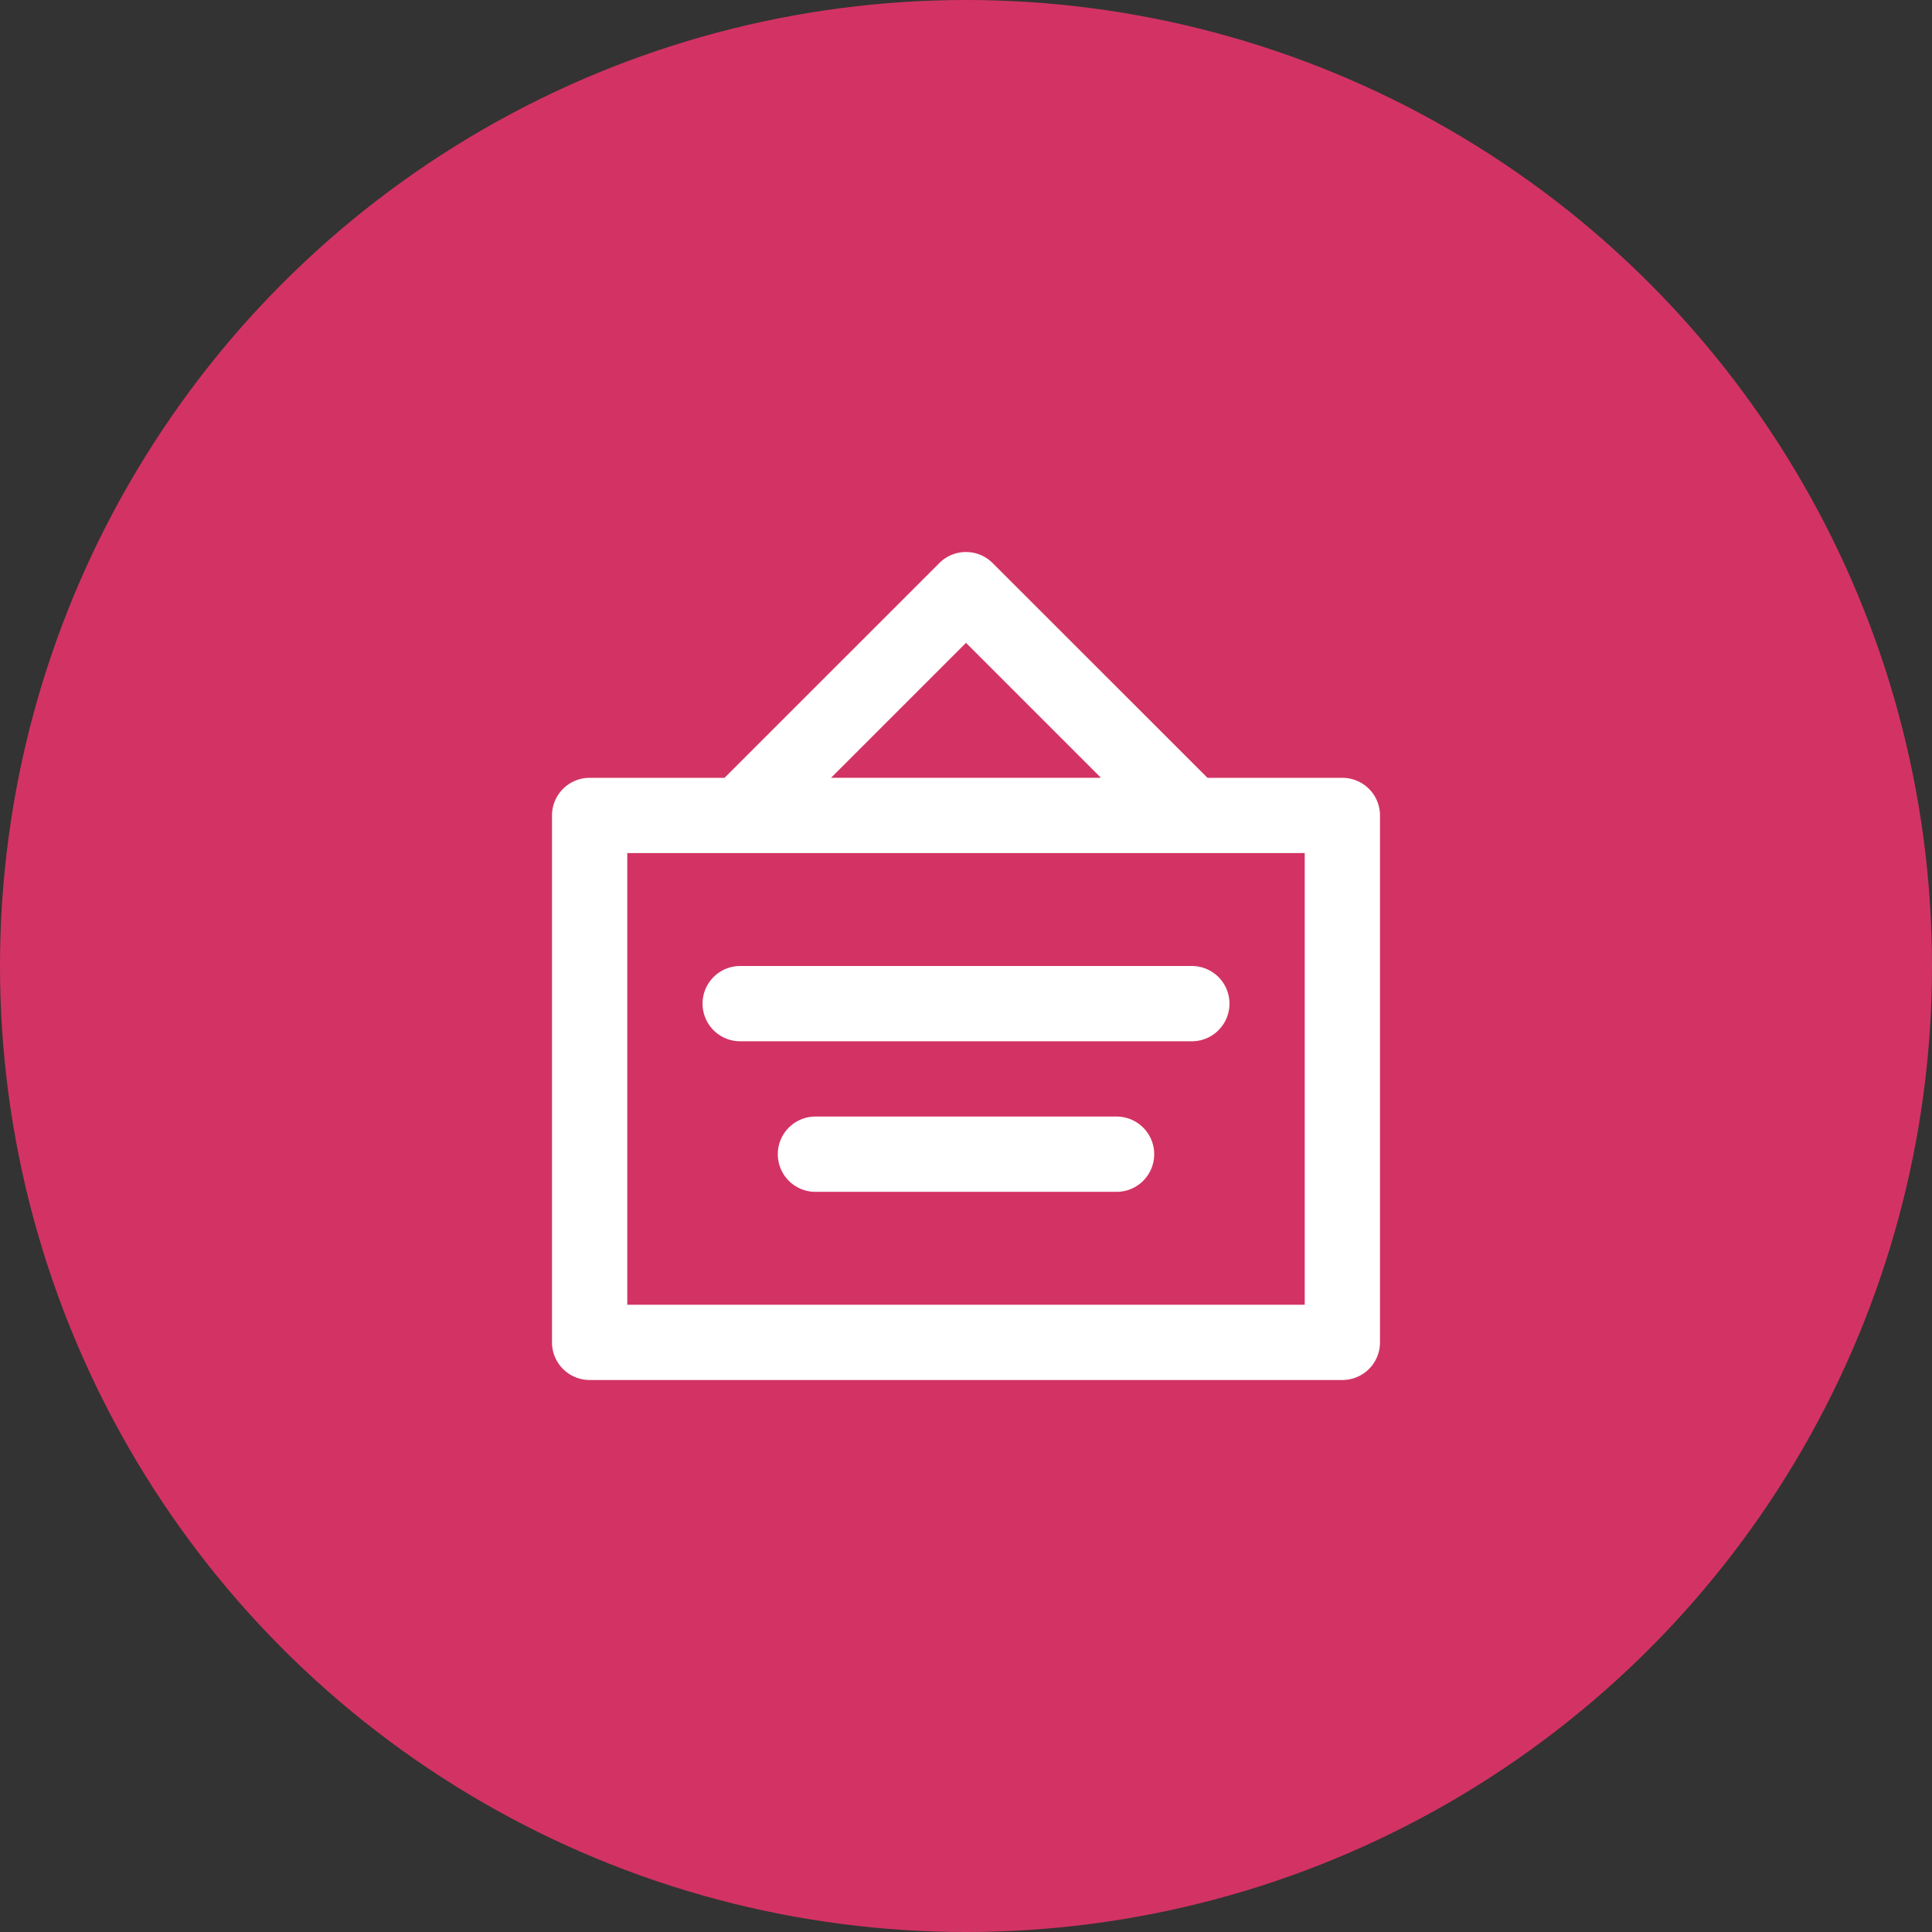
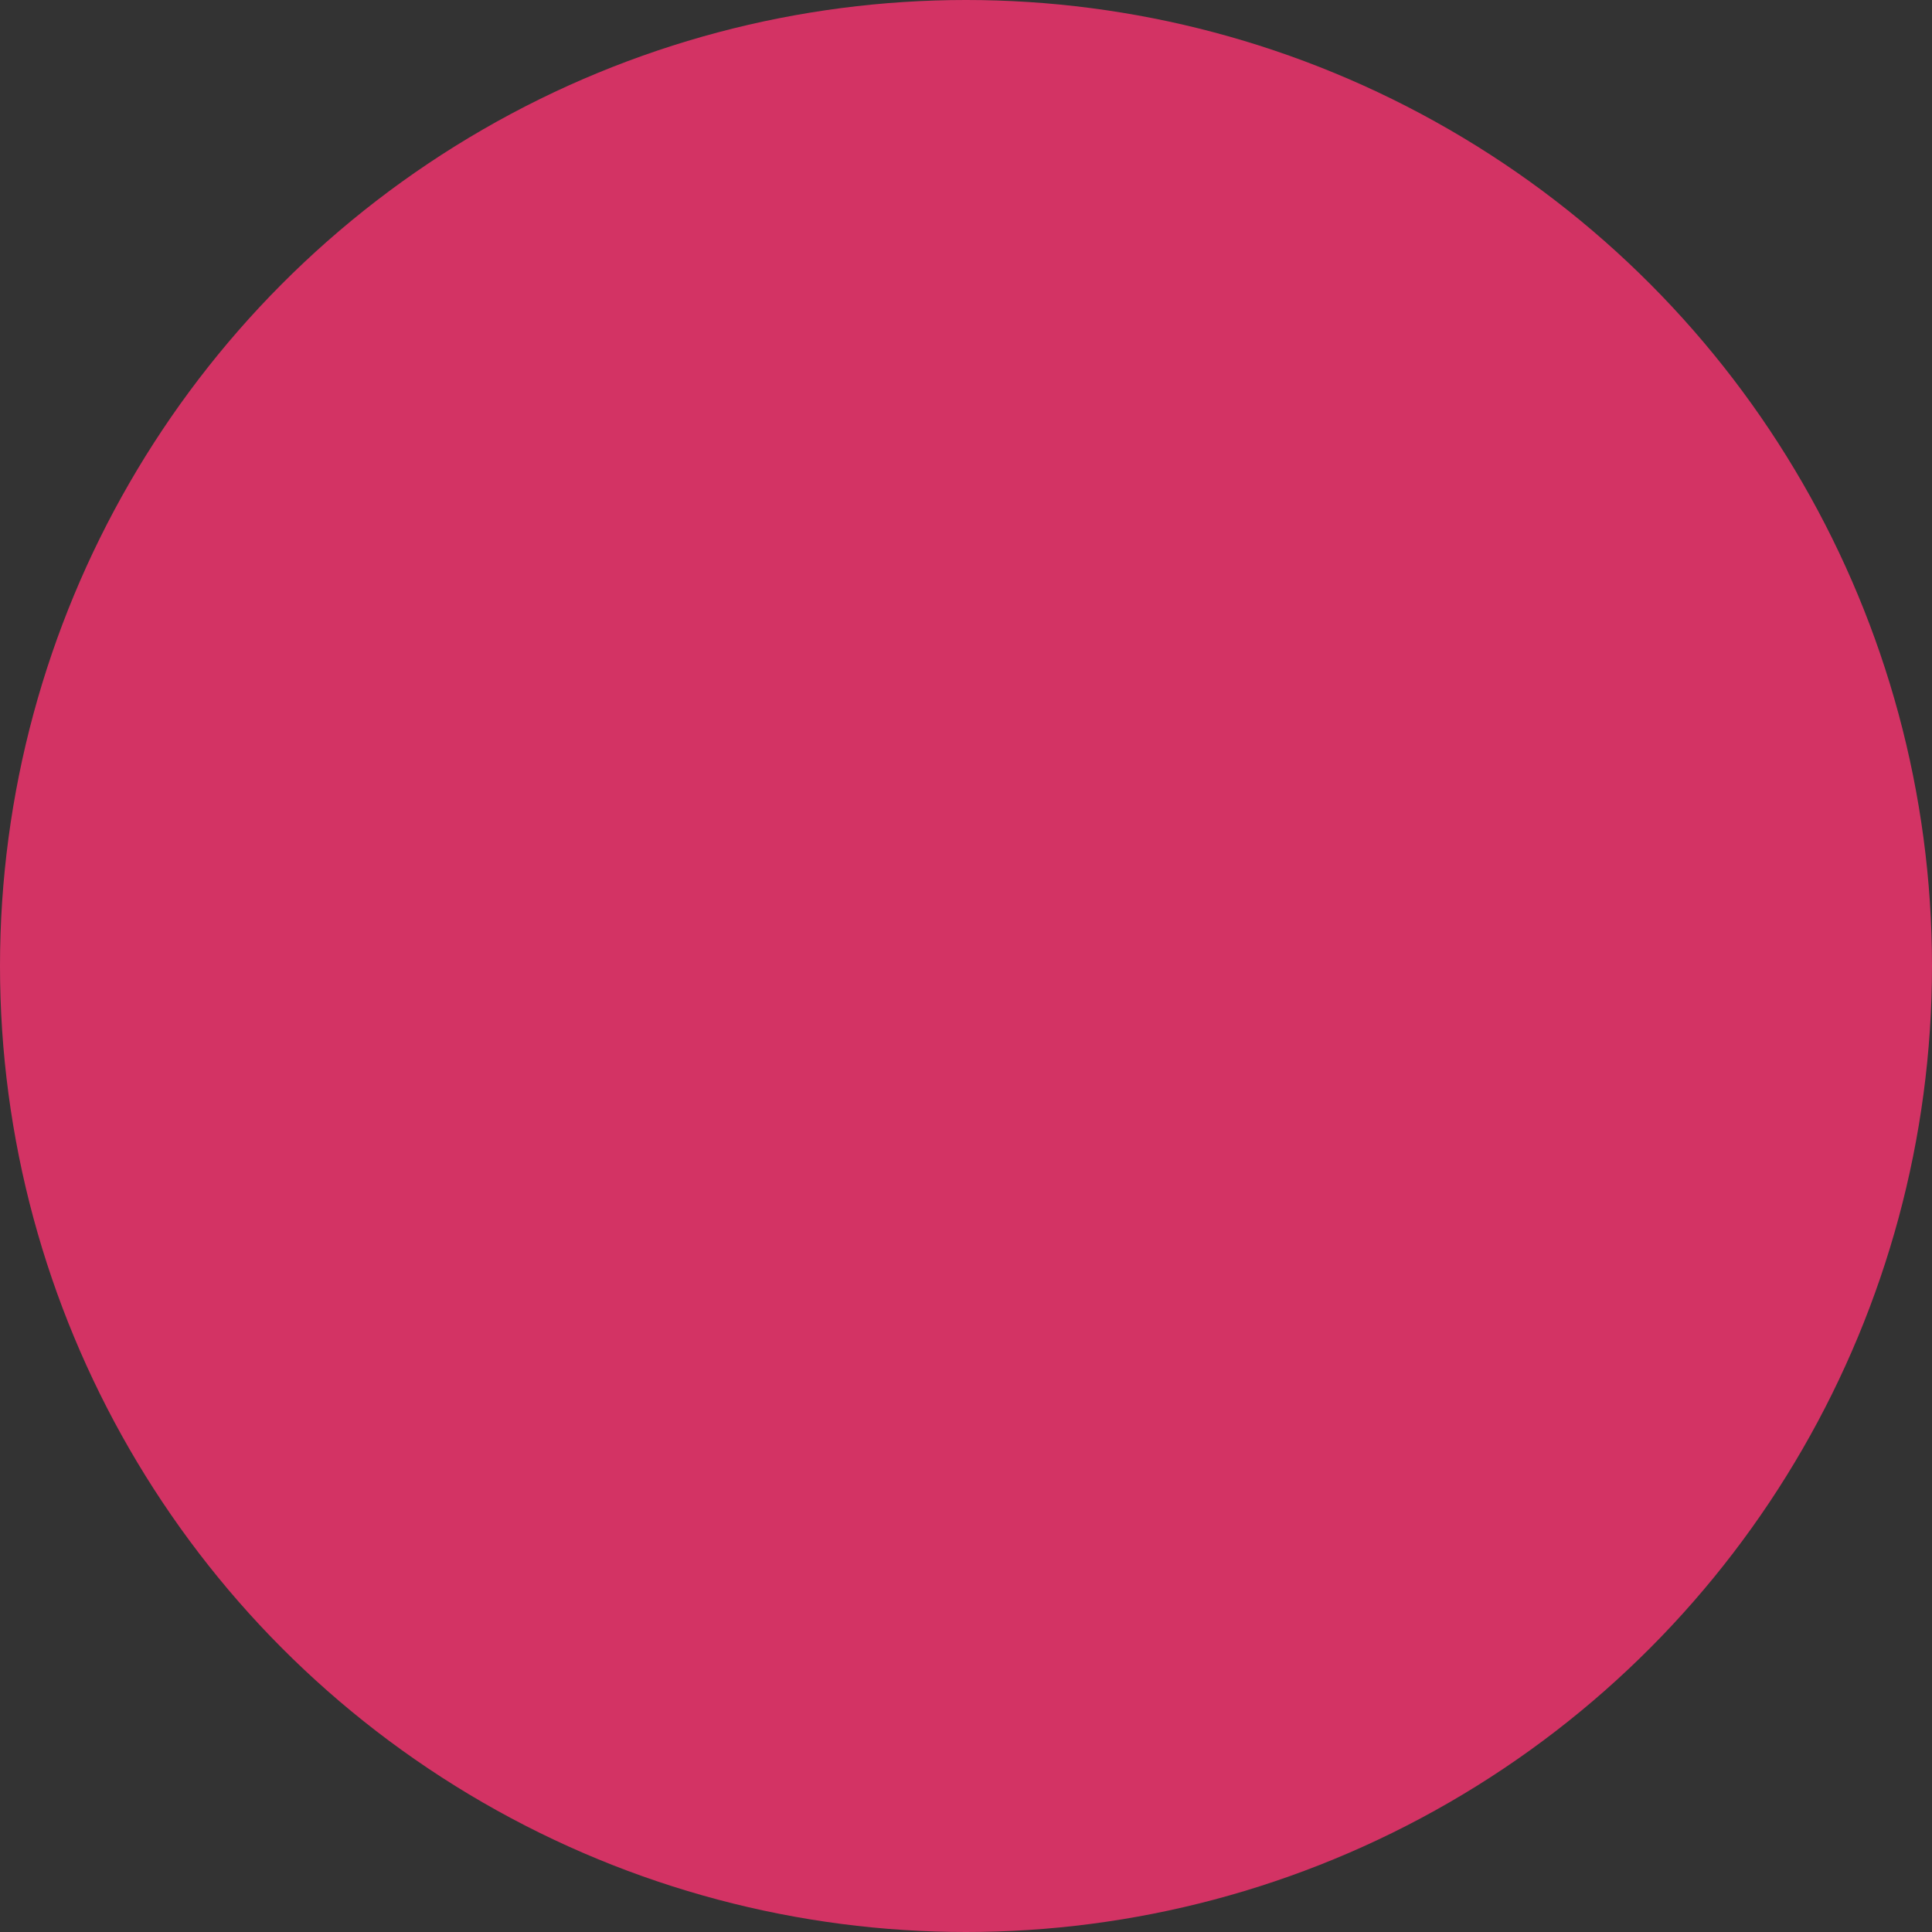
<svg xmlns="http://www.w3.org/2000/svg" width="56" height="56" viewBox="0 0 56 56">
  <rect x="0" y="0" width="56" height="56" fill="#333333" stroke="none" />
  <g id="industries-serve-img9" transform="translate(-17 -53)">
    <circle id="Ellipse_90" data-name="Ellipse 90" cx="28" cy="28" r="28" transform="translate(17 53)" fill="#d33364" />
-     <path id="store-sign-svgrepo-com" d="M23.909,7.546H20L13.771,1.32a1.091,1.091,0,0,0-1.543,0L6,7.546H2.091A1.091,1.091,0,0,0,1,8.636V23.909A1.091,1.091,0,0,0,2.091,25H23.909A1.091,1.091,0,0,0,25,23.909V8.636A1.091,1.091,0,0,0,23.909,7.546ZM13,3.633l3.912,3.912H9.088Zm9.818,19.185H3.182V9.727H22.818ZM5.364,14.091A1.091,1.091,0,0,1,6.455,13H19.546a1.091,1.091,0,0,1,0,2.182H6.455A1.091,1.091,0,0,1,5.364,14.091Zm13.091,4.364a1.091,1.091,0,0,1-1.091,1.091H8.636a1.091,1.091,0,0,1,0-2.182h8.727A1.091,1.091,0,0,1,18.455,18.455Z" transform="translate(32 68)" fill="#fff" />
  </g>
</svg>